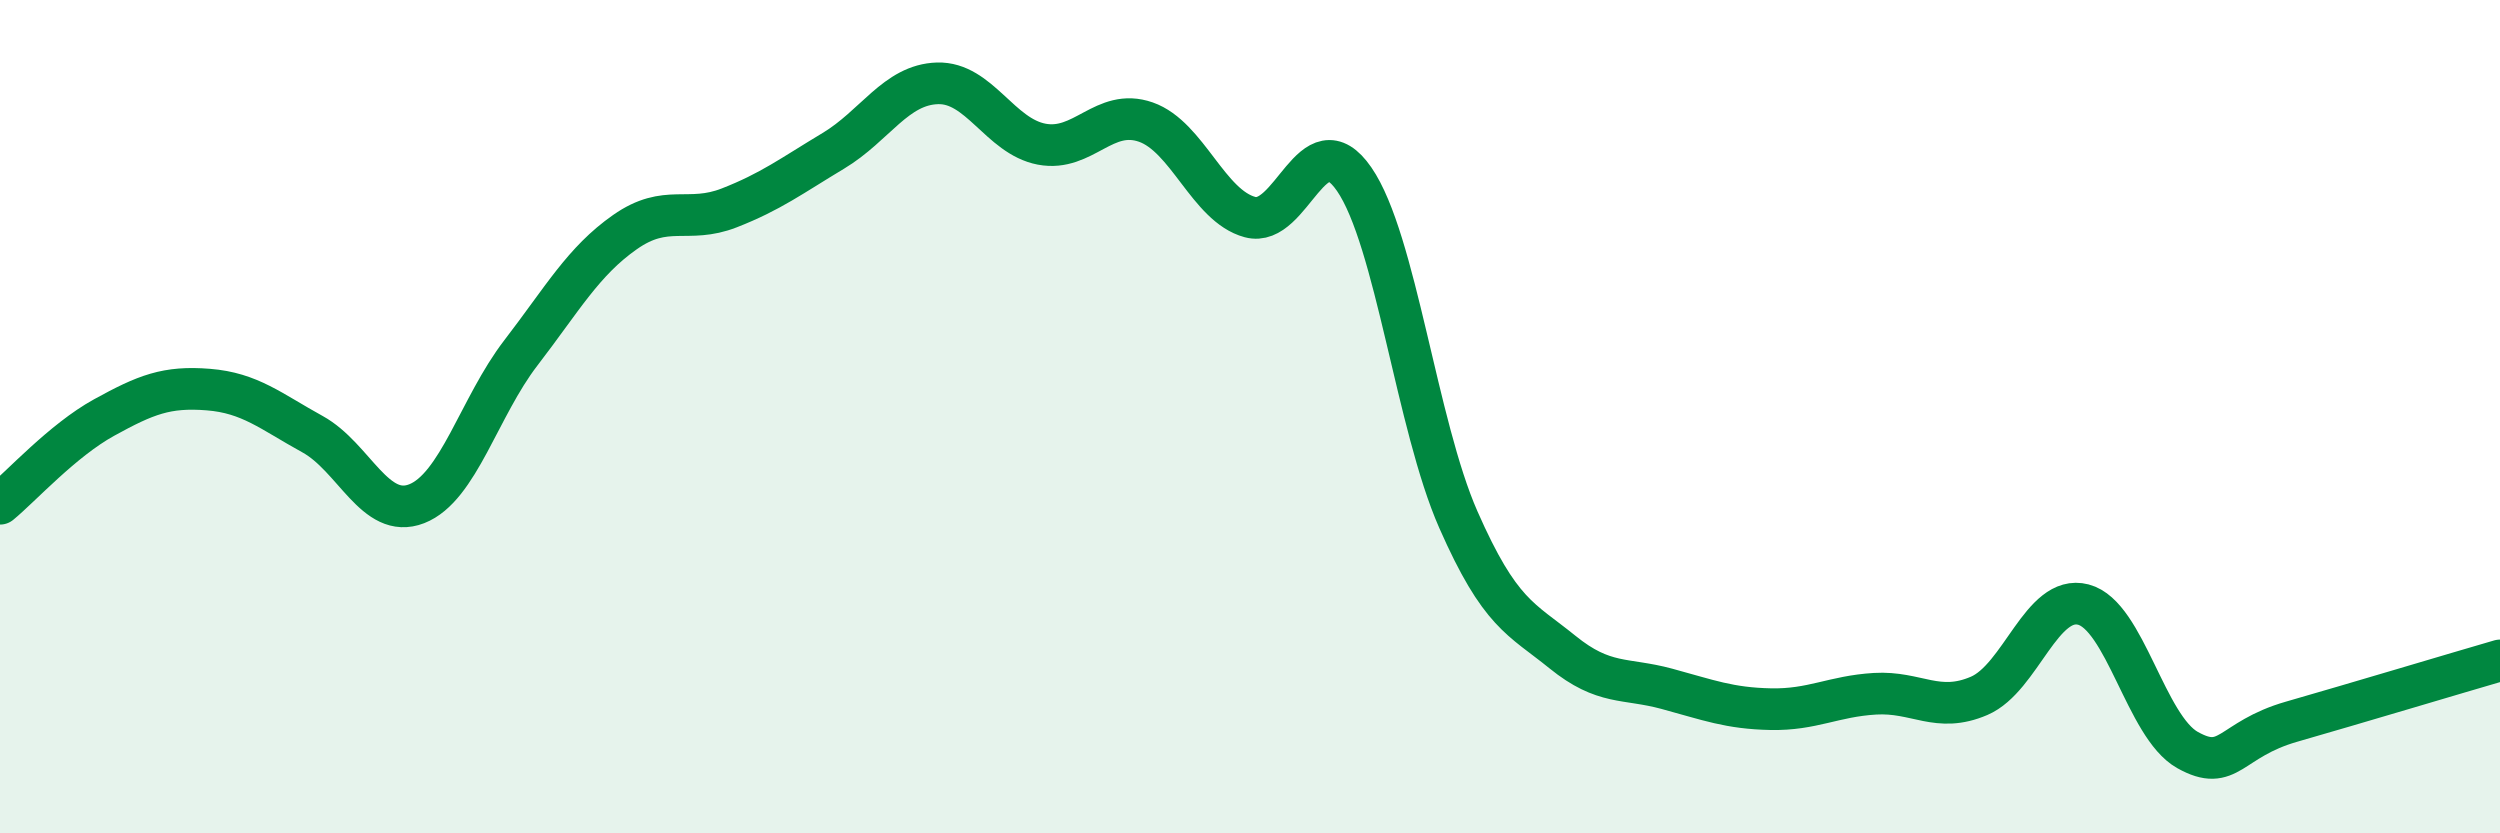
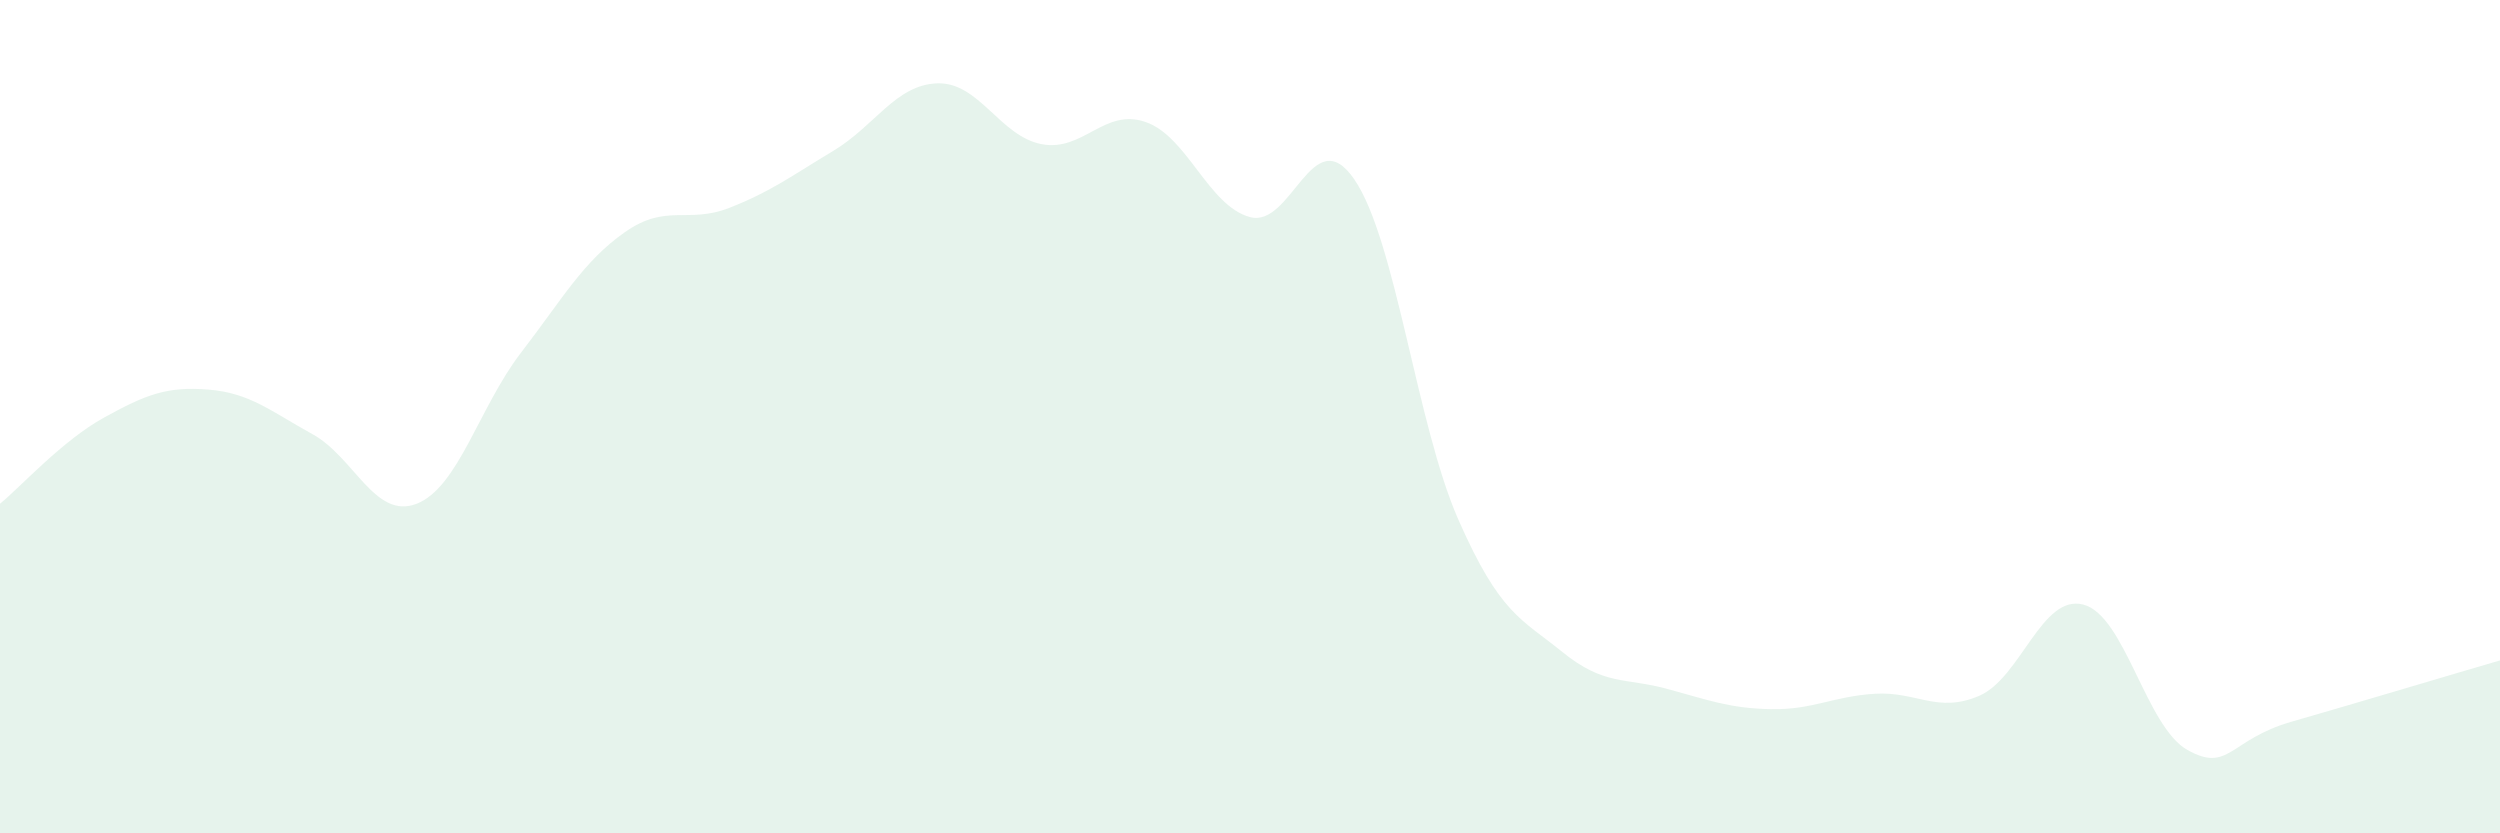
<svg xmlns="http://www.w3.org/2000/svg" width="60" height="20" viewBox="0 0 60 20">
  <path d="M 0,12.09 C 0.5,11.68 1.5,10.57 2.5,10.02 C 3.5,9.47 4,9.27 5,9.35 C 6,9.43 6.5,9.87 7.5,10.42 C 8.5,10.97 9,12.48 10,12.09 C 11,11.7 11.5,9.77 12.5,8.47 C 13.5,7.17 14,6.27 15,5.57 C 16,4.87 16.5,5.38 17.5,4.99 C 18.5,4.6 19,4.22 20,3.62 C 21,3.02 21.5,2.03 22.5,2 C 23.5,1.97 24,3.27 25,3.46 C 26,3.65 26.5,2.58 27.5,2.93 C 28.5,3.28 29,4.94 30,5.21 C 31,5.48 31.5,2.85 32.5,4.3 C 33.5,5.75 34,10.2 35,12.47 C 36,14.74 36.5,14.84 37.5,15.65 C 38.5,16.46 39,16.26 40,16.53 C 41,16.8 41.5,17 42.5,17.02 C 43.5,17.04 44,16.71 45,16.65 C 46,16.59 46.5,17.13 47.5,16.7 C 48.5,16.27 49,14.25 50,14.51 C 51,14.77 51.5,17.44 52.5,18 C 53.5,18.56 53.5,17.75 55,17.32 C 56.5,16.89 59,16.14 60,15.85L60 20L0 20Z" fill="#008740" opacity="0.1" stroke-linecap="round" stroke-linejoin="round" />
-   <path d="M 0,12.09 C 0.5,11.68 1.5,10.57 2.5,10.02 C 3.5,9.47 4,9.27 5,9.35 C 6,9.43 6.5,9.87 7.5,10.42 C 8.5,10.97 9,12.48 10,12.09 C 11,11.7 11.5,9.77 12.5,8.47 C 13.5,7.17 14,6.27 15,5.57 C 16,4.87 16.5,5.38 17.5,4.99 C 18.5,4.6 19,4.22 20,3.62 C 21,3.02 21.5,2.03 22.5,2 C 23.5,1.97 24,3.27 25,3.46 C 26,3.65 26.5,2.58 27.5,2.93 C 28.5,3.28 29,4.94 30,5.21 C 31,5.48 31.5,2.85 32.5,4.3 C 33.5,5.75 34,10.2 35,12.47 C 36,14.74 36.5,14.84 37.5,15.65 C 38.5,16.46 39,16.26 40,16.53 C 41,16.8 41.5,17 42.5,17.02 C 43.5,17.04 44,16.71 45,16.65 C 46,16.59 46.5,17.13 47.5,16.7 C 48.5,16.27 49,14.25 50,14.51 C 51,14.77 51.5,17.44 52.5,18 C 53.5,18.56 53.5,17.75 55,17.32 C 56.5,16.89 59,16.14 60,15.85" stroke="#008740" stroke-width="1" fill="none" stroke-linecap="round" stroke-linejoin="round" />
</svg>